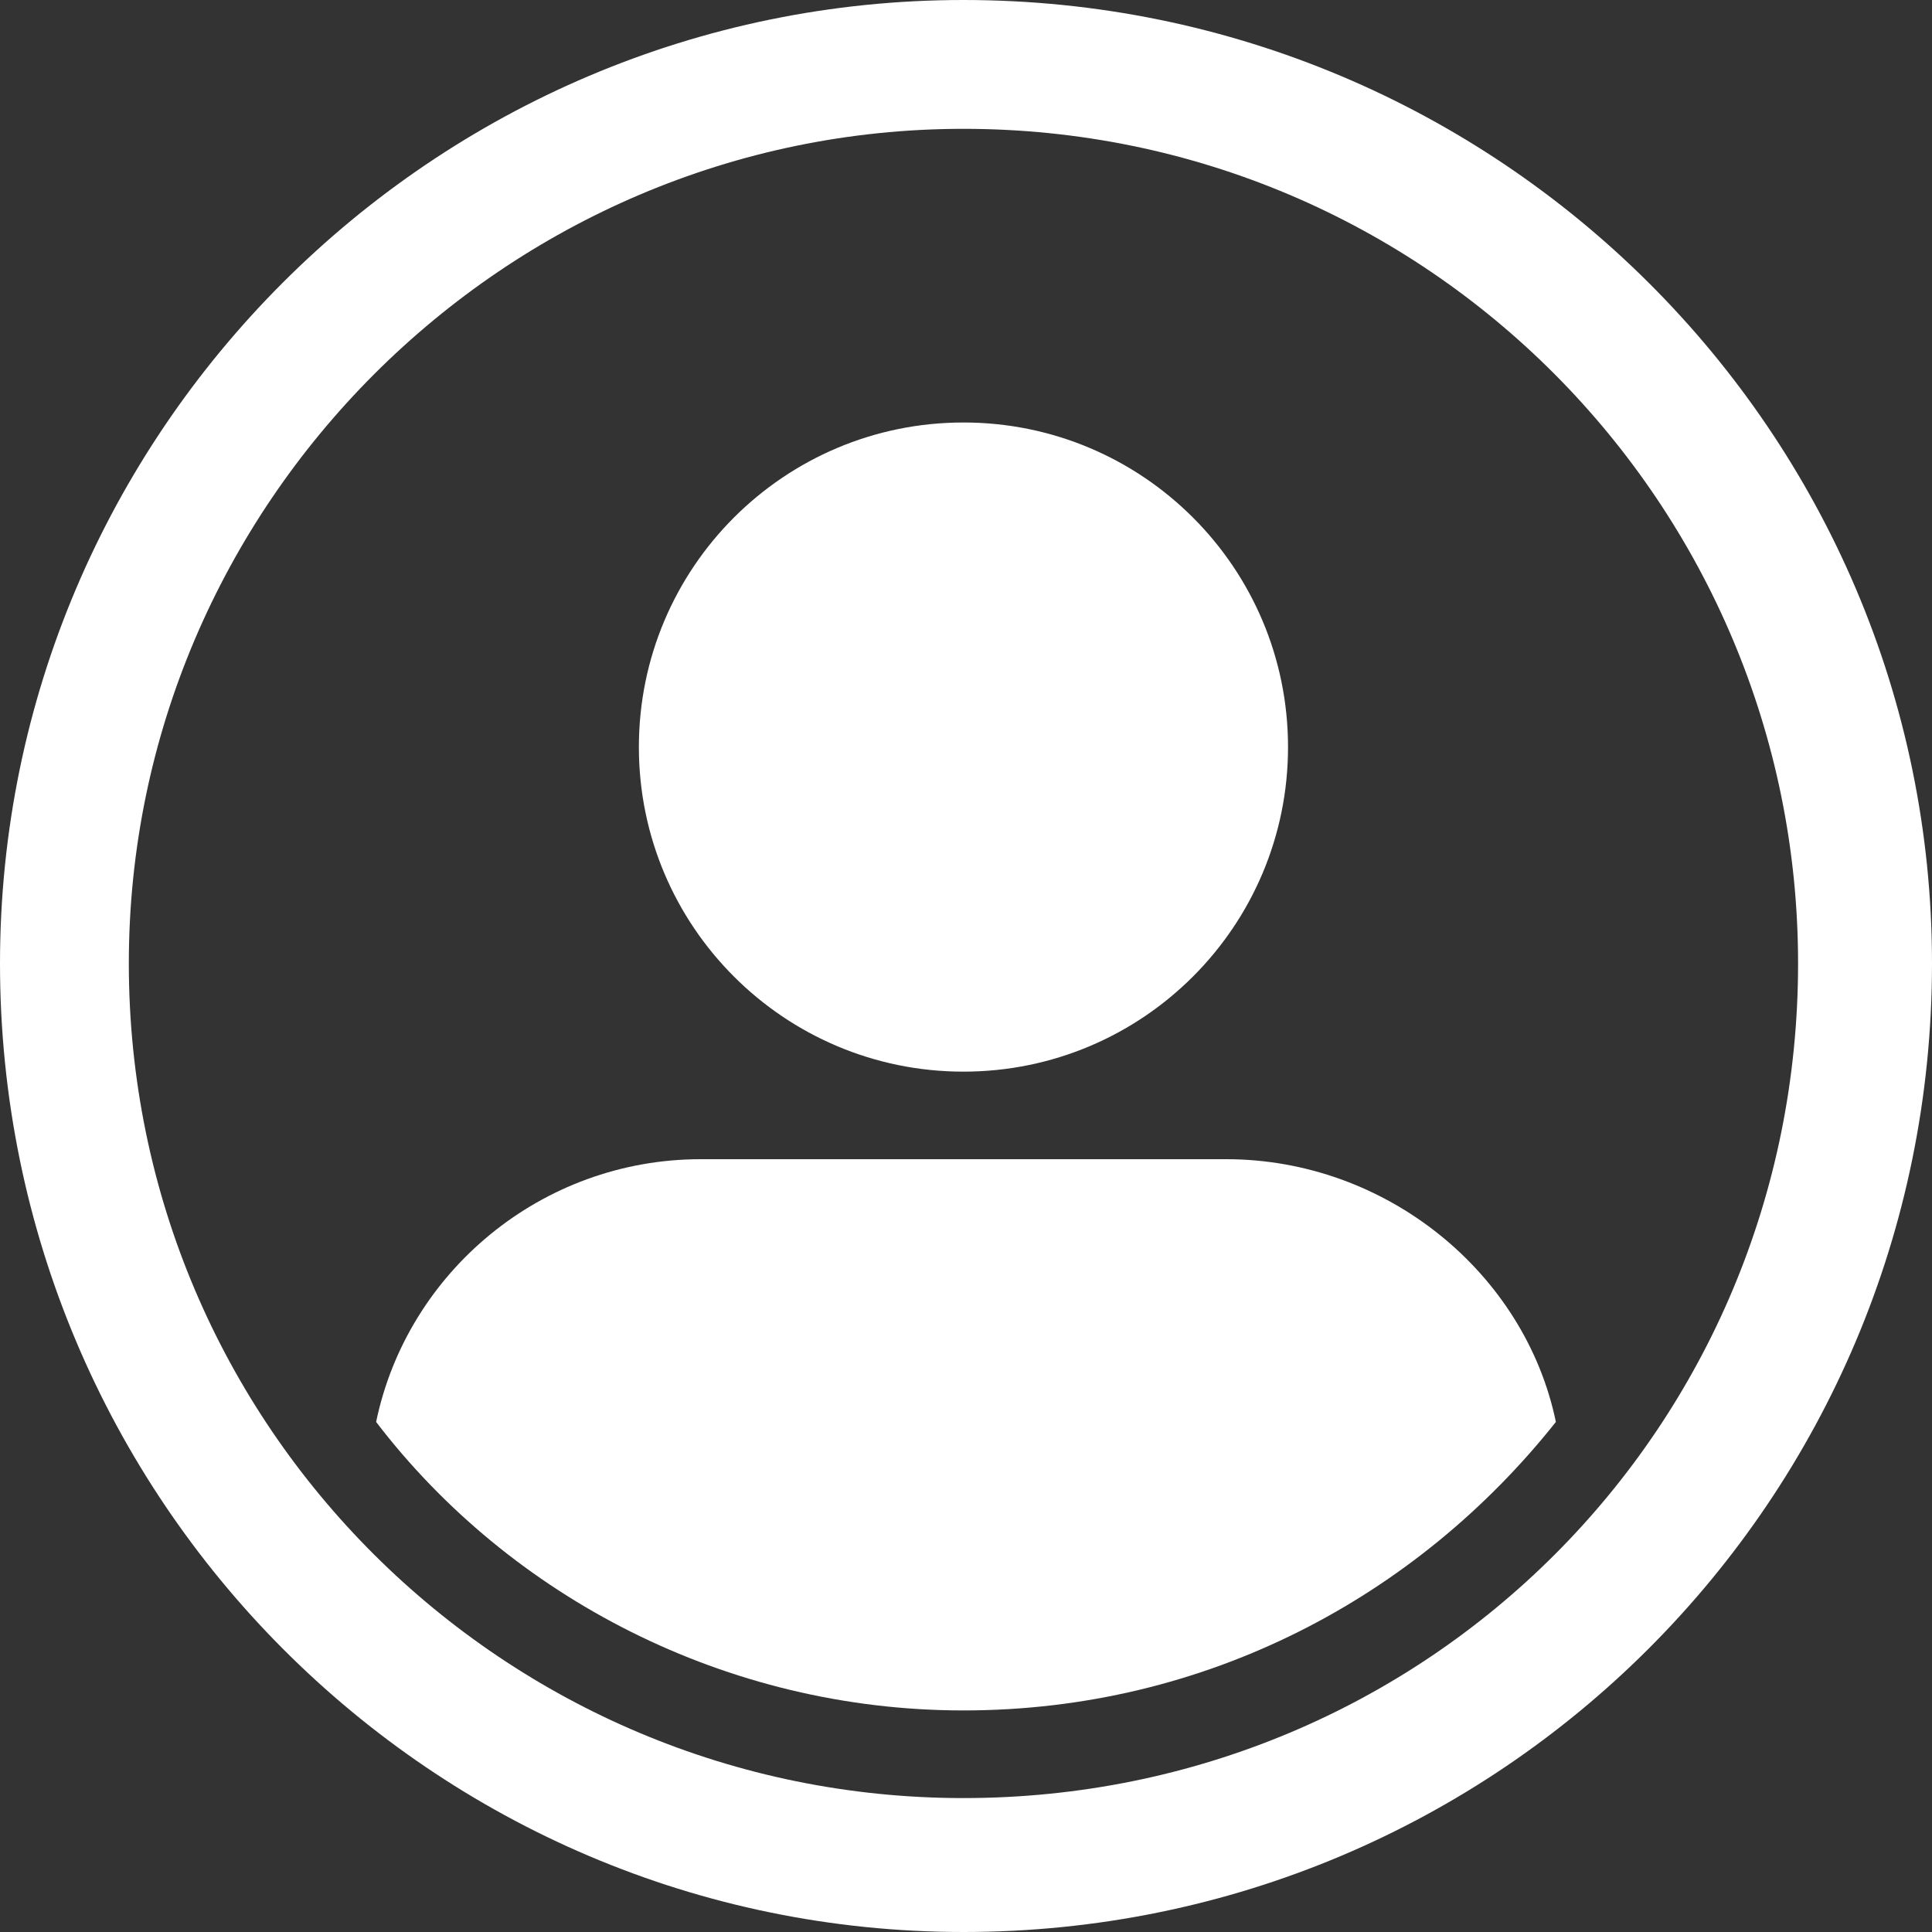
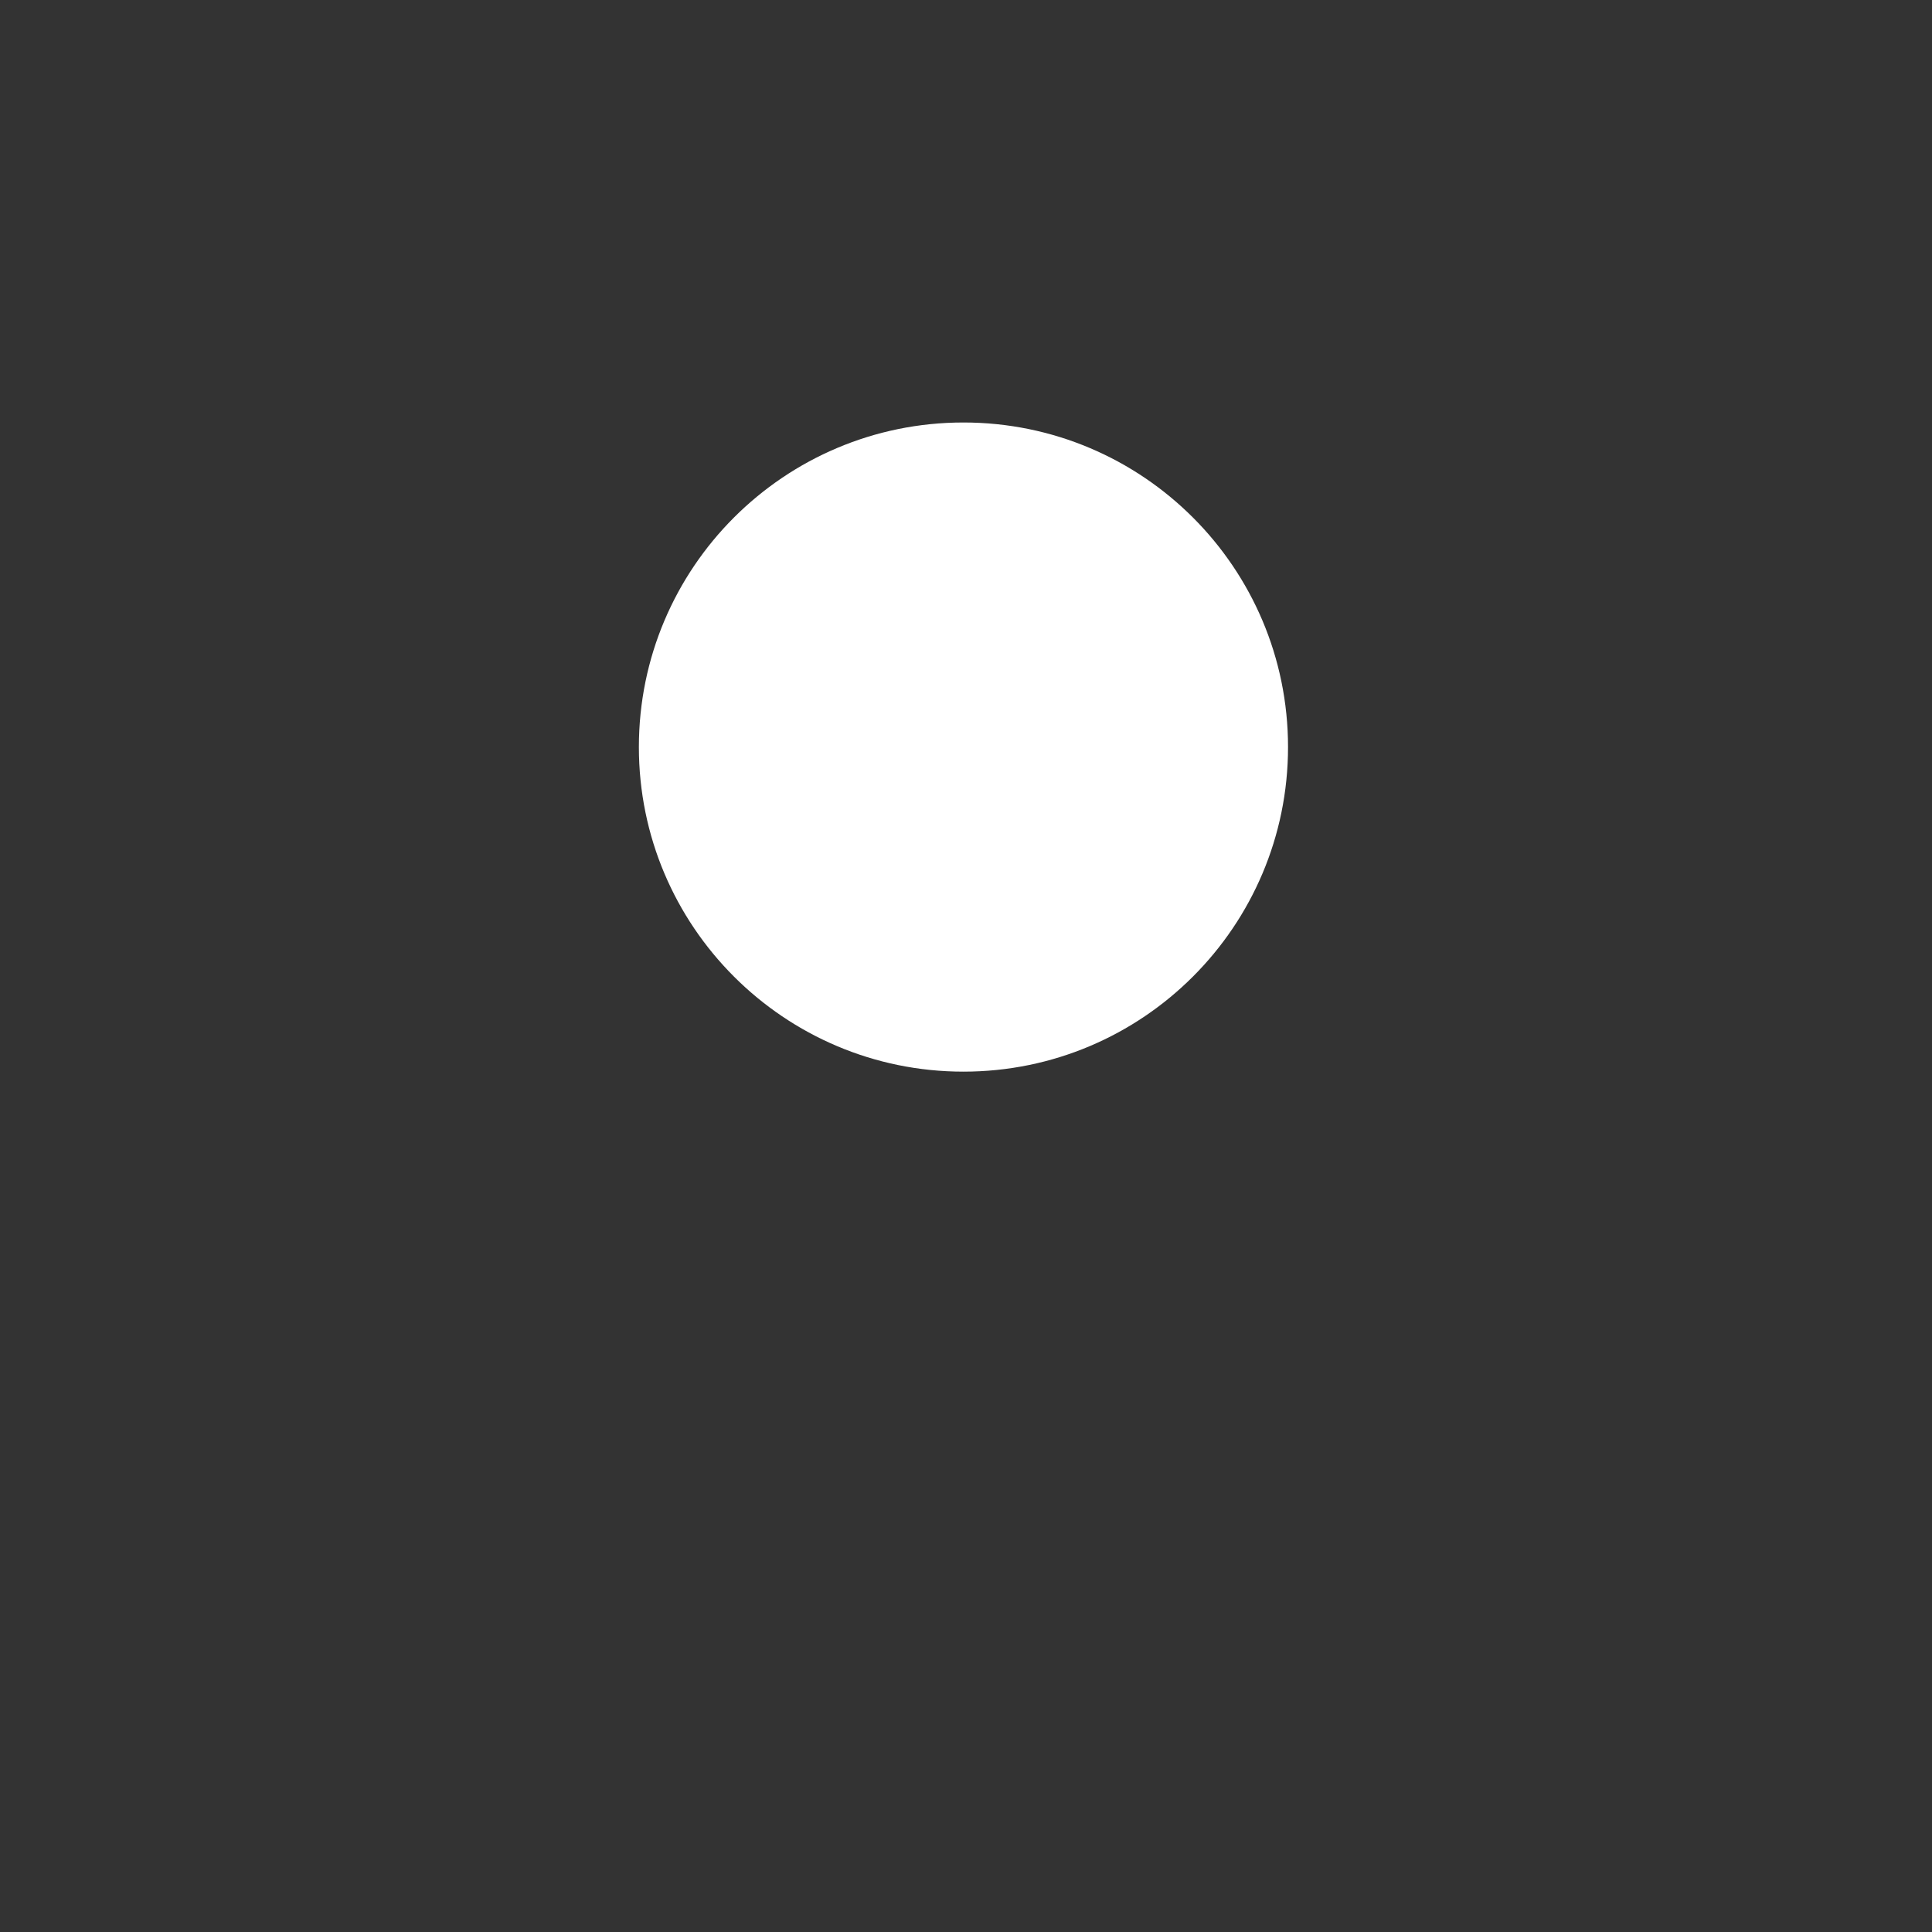
<svg xmlns="http://www.w3.org/2000/svg" width="22" height="22" viewBox="0 0 22 22" id="user_avater" fill="none">
  <rect x="0" y="0" width="22" height="22" fill="#333333" stroke="none" />
-   <path fill-rule="evenodd" clip-rule="evenodd" d="M7.979 13.2H13.963C15.781 13.2 17.365 14.491 17.717 16.192C16.133 18.187 13.728 19.477 10.971 19.477C8.272 19.477 5.808 18.187 4.283 16.192C4.635 14.491 6.16 13.2 7.979 13.2Z" fill="white" />
  <path d="M10.971 12.203C13.012 12.203 14.667 10.548 14.667 8.507C14.667 6.465 13.012 4.811 10.971 4.811C8.93 4.811 7.275 6.465 7.275 8.507C7.275 10.548 8.93 12.203 10.971 12.203Z" fill="white" />
-   <path d="M10.971 0C17.072 0 22 4.928 22 10.971C22 17.072 17.072 22 10.971 22C4.928 22 0 17.072 0 10.971C0 4.928 4.928 0 10.971 0ZM10.971 1.467C5.749 1.467 1.467 5.749 1.467 10.971C1.467 16.251 5.749 20.475 10.971 20.475C16.251 20.475 20.475 16.251 20.475 10.971C20.475 5.749 16.251 1.467 10.971 1.467Z" fill="white" />
</svg>